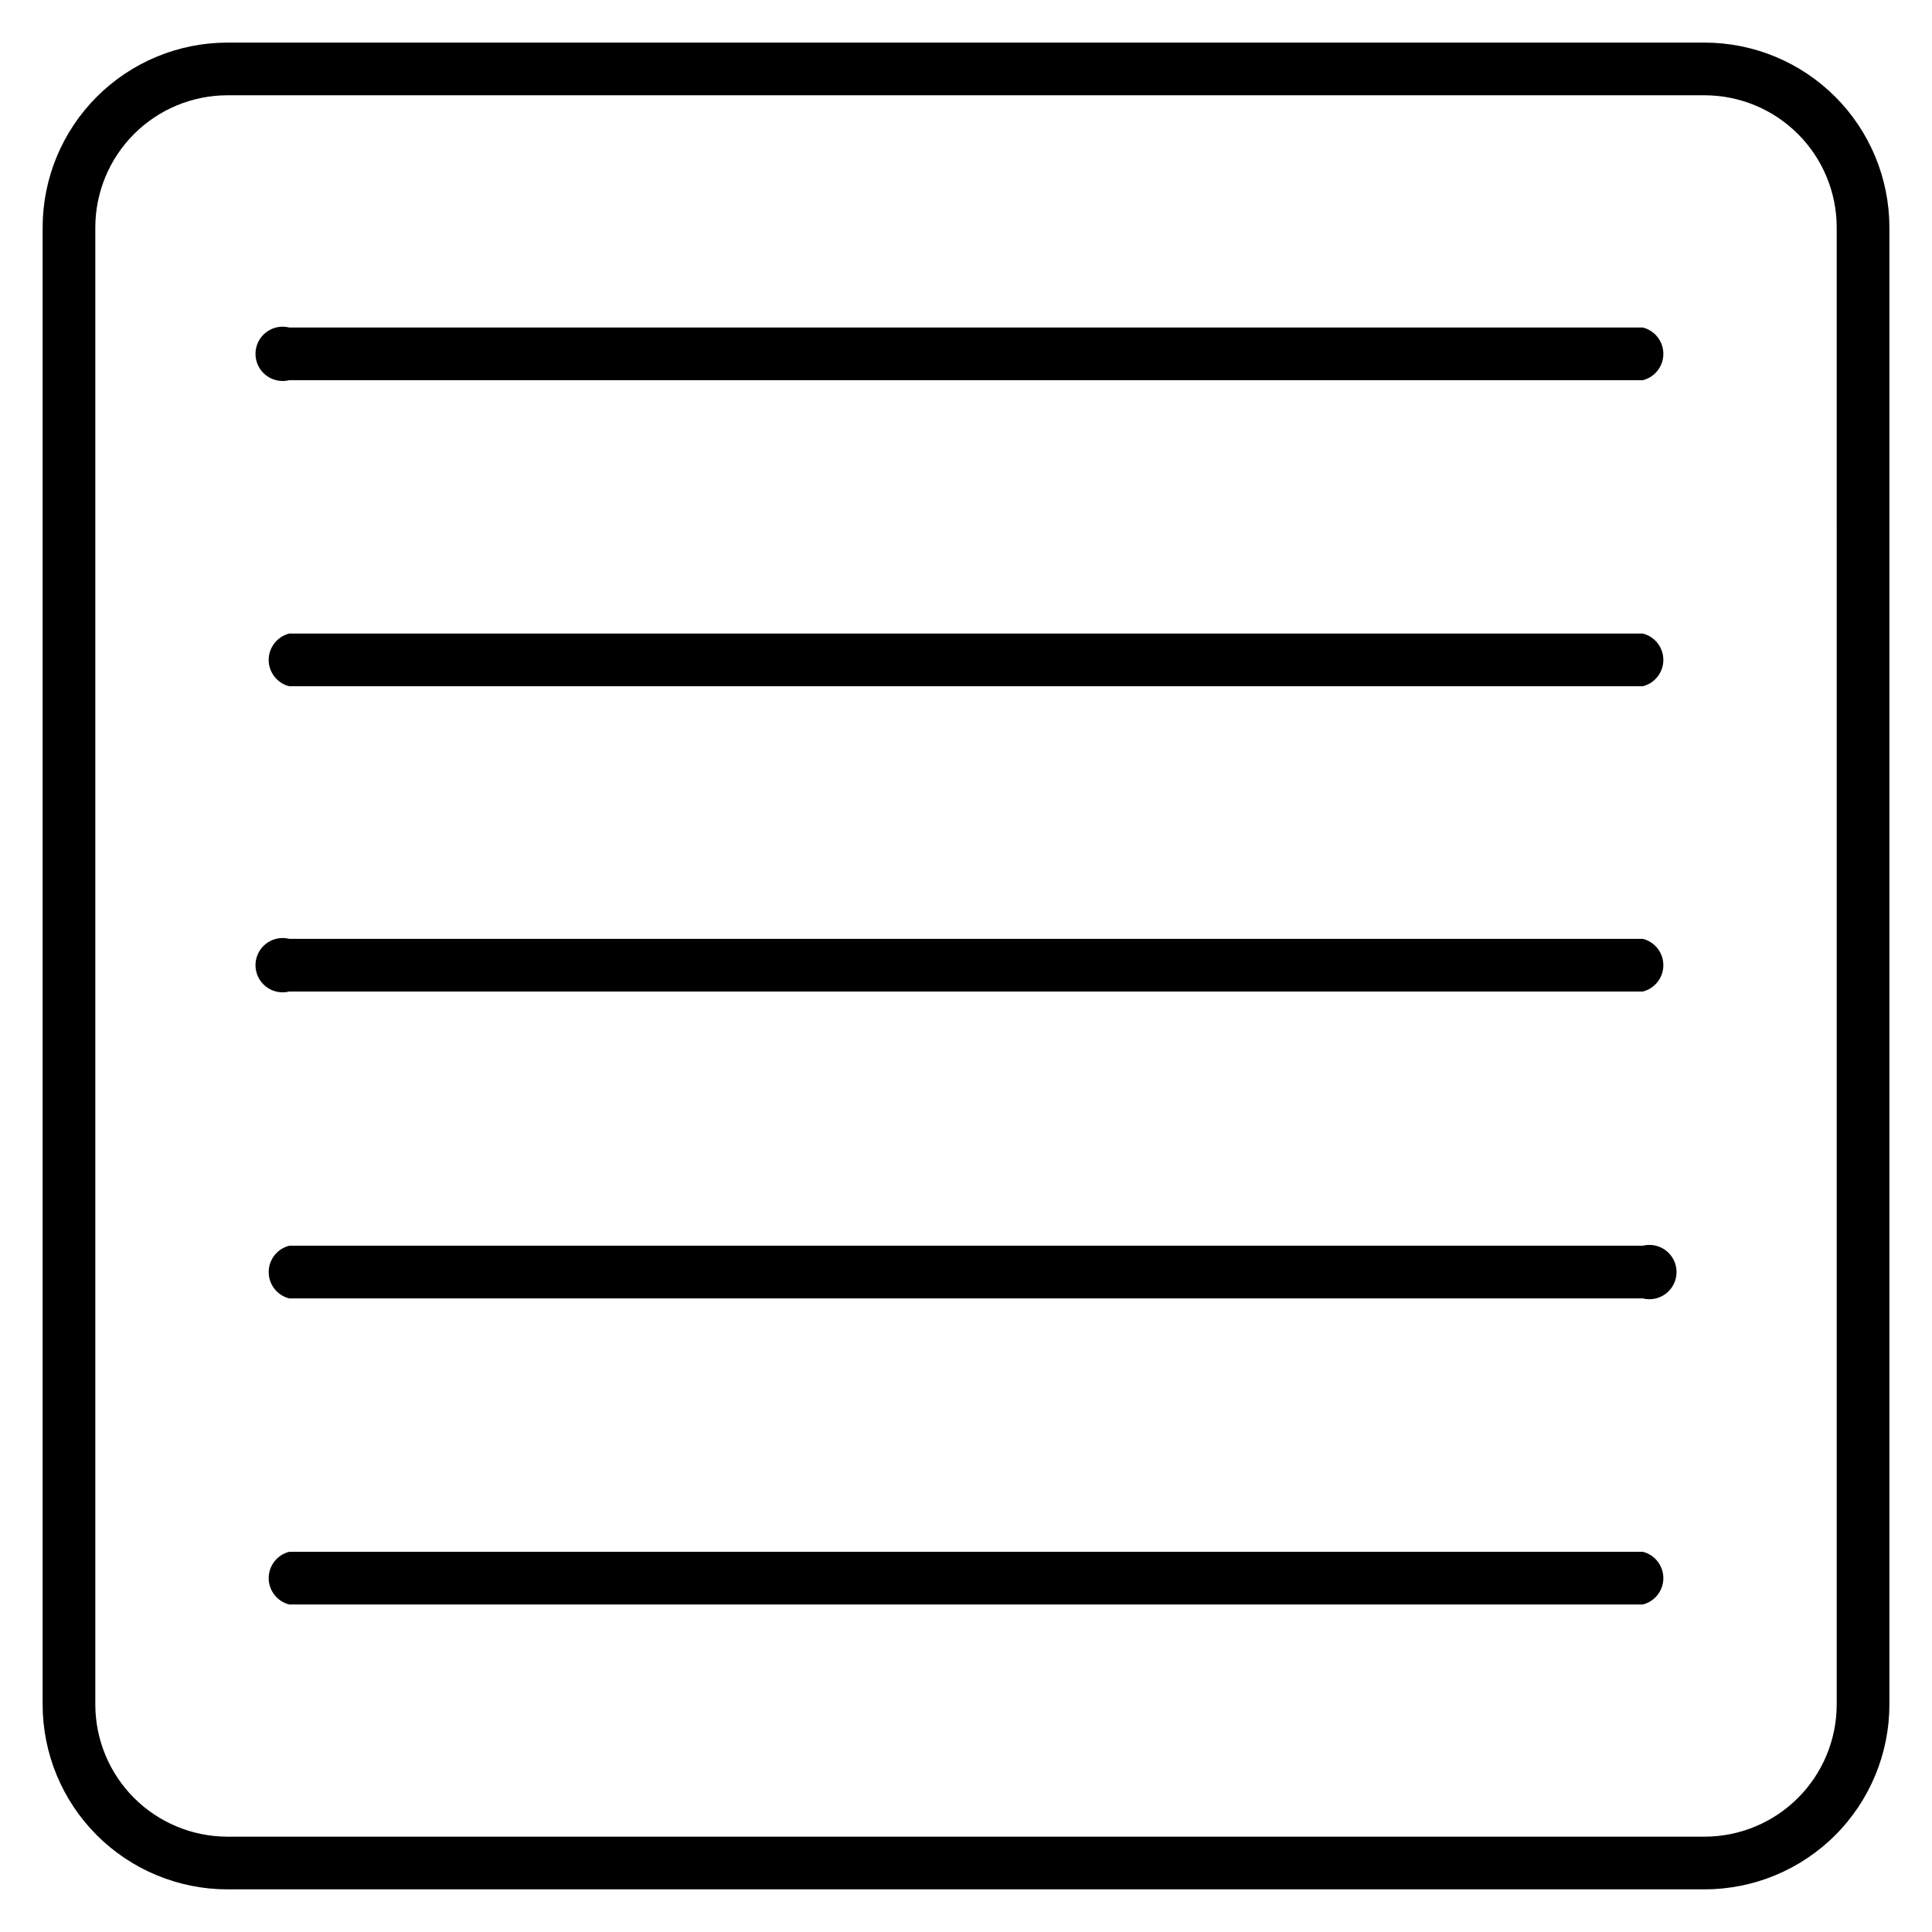
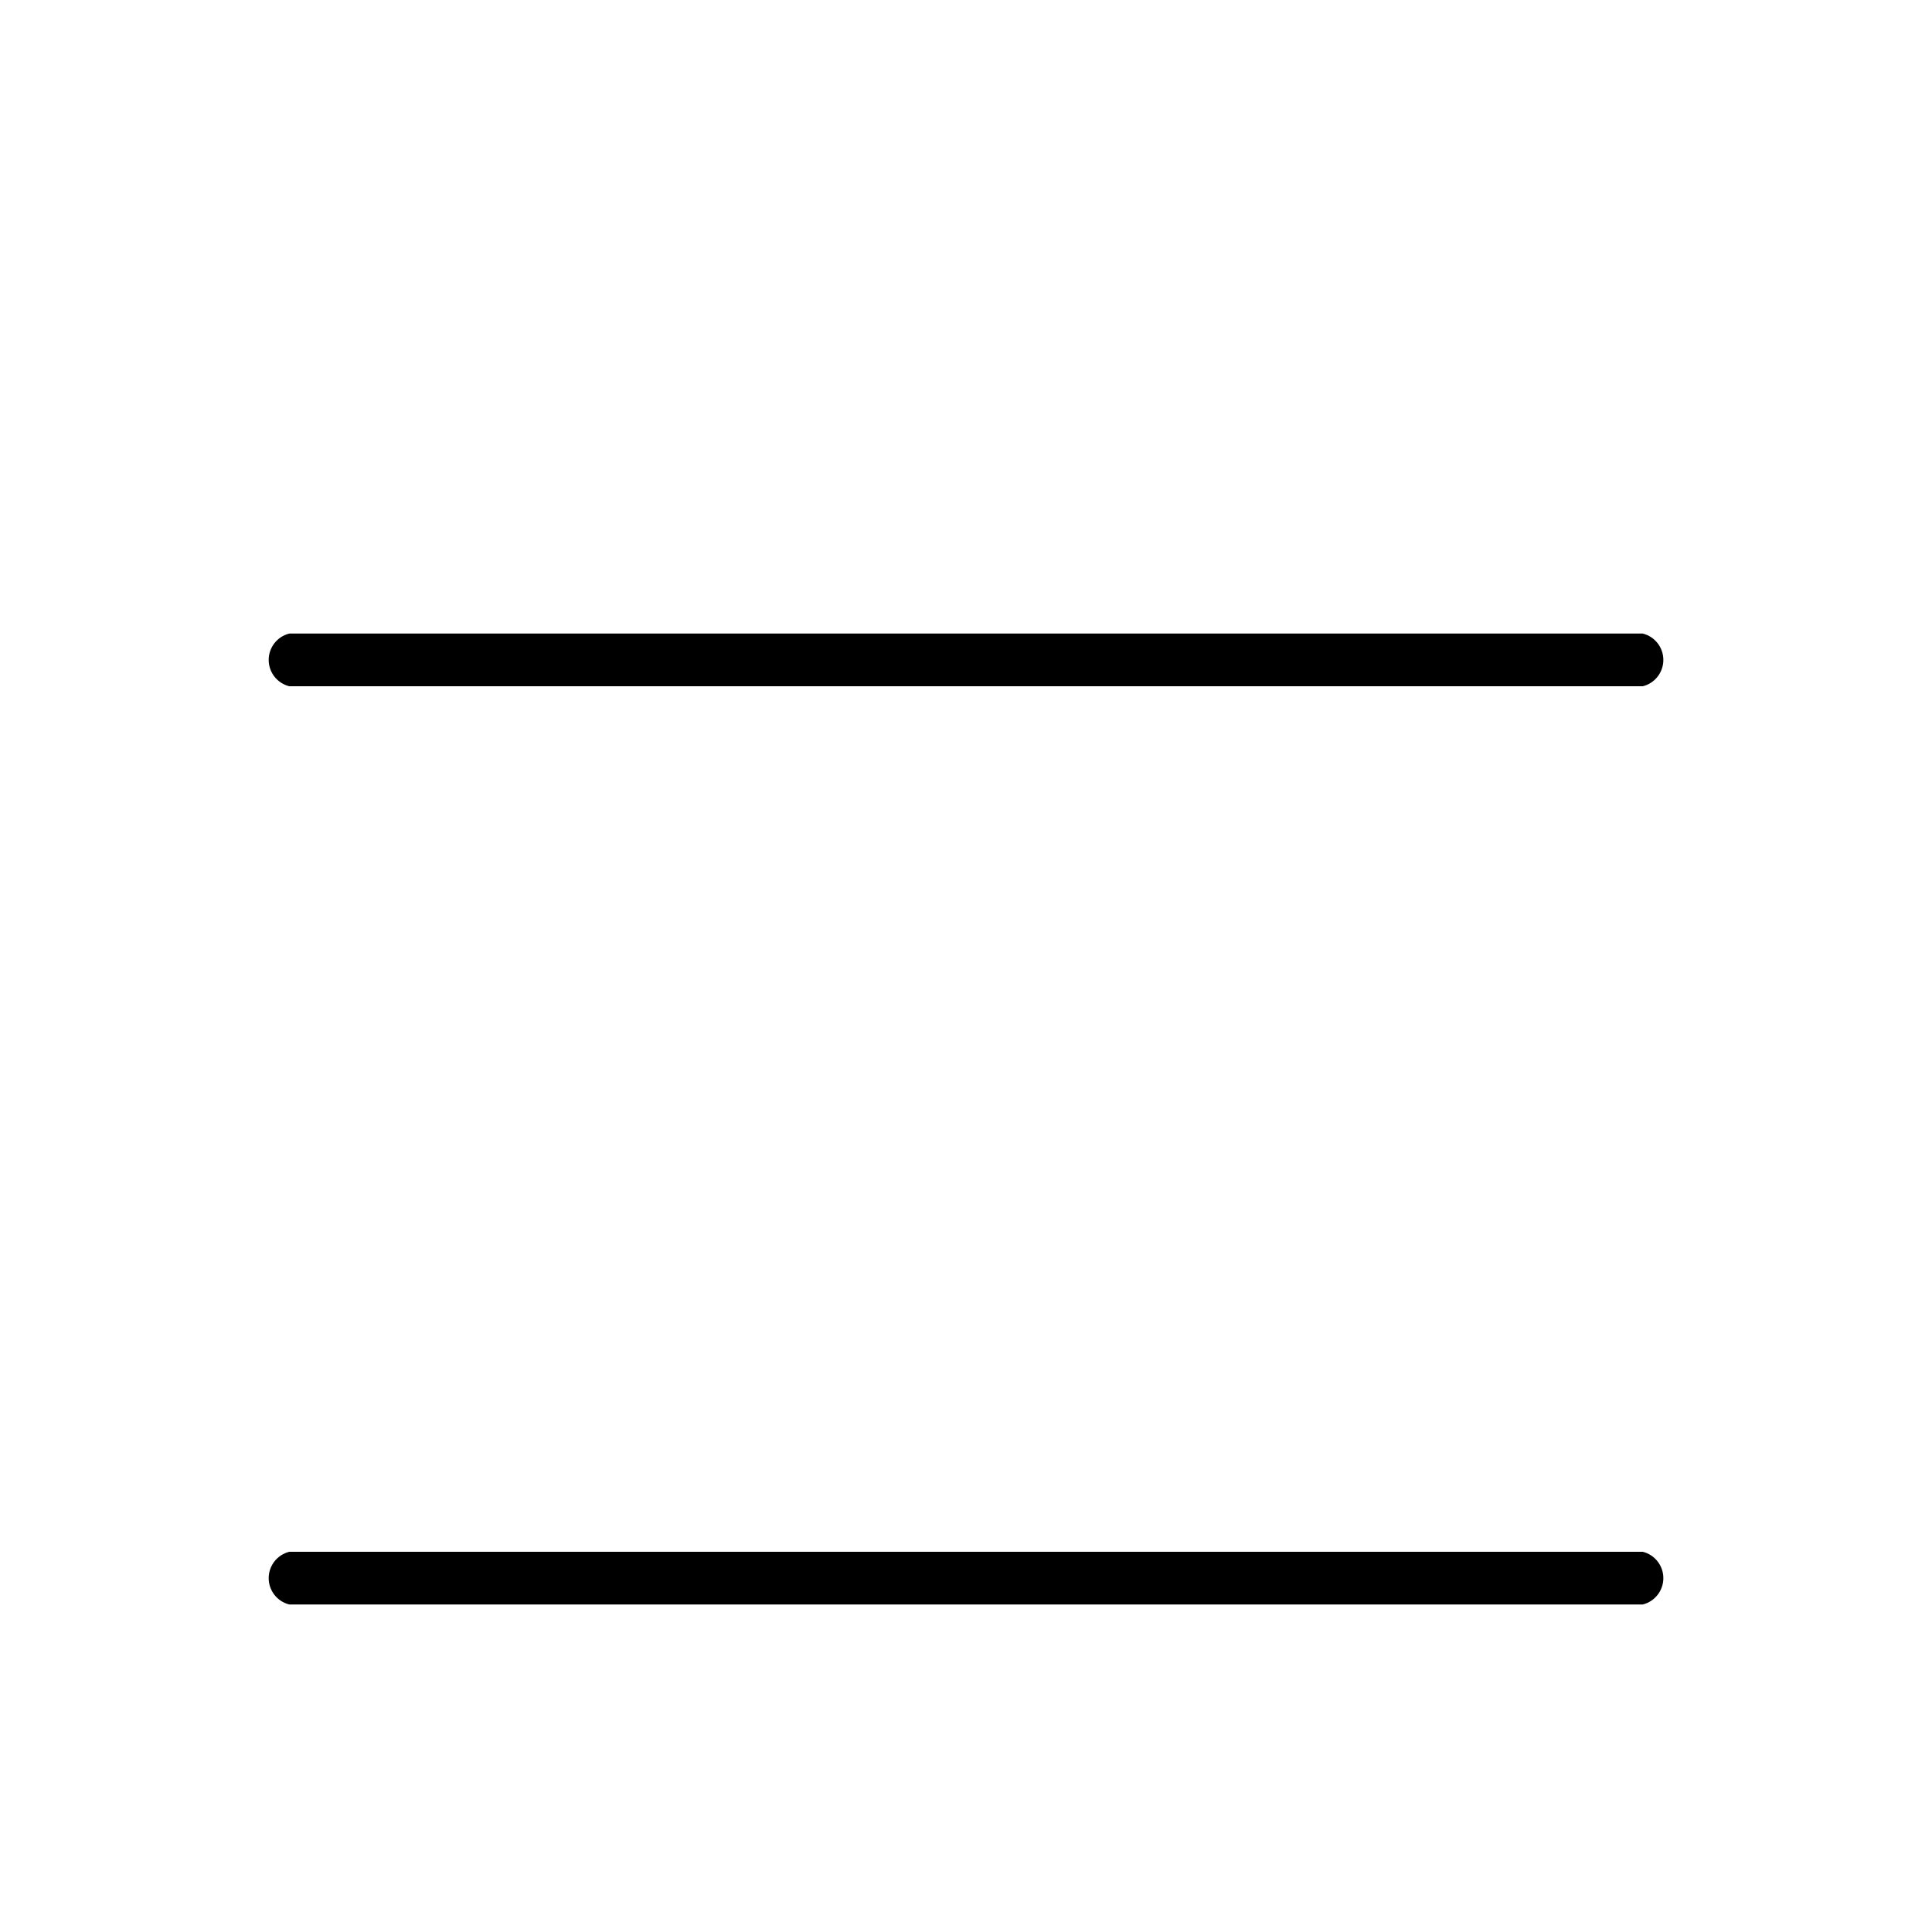
<svg xmlns="http://www.w3.org/2000/svg" fill="#000000" width="800px" height="800px" version="1.1" viewBox="144 144 512 512">
  <g>
-     <path d="m595.77 155.29h-391.53c-12.977 0.016-25.414 5.18-34.586 14.355-9.176 9.172-14.34 21.609-14.355 34.586v391.53c0.016 12.973 5.18 25.41 14.355 34.586 9.172 9.172 21.609 14.336 34.586 14.355h391.53c12.973-0.02 25.41-5.184 34.586-14.355 9.172-9.176 14.336-21.613 14.355-34.586v-391.53c-0.02-12.977-5.184-25.414-14.355-34.586-9.176-9.176-21.613-14.34-34.586-14.355zm34.98 440.47h-0.004c-0.02 9.27-3.711 18.156-10.266 24.711-6.555 6.555-15.441 10.246-24.711 10.266h-391.53c-9.273-0.02-18.16-3.711-24.715-10.266-6.555-6.555-10.246-15.441-10.266-24.711v-391.53c0.02-9.273 3.711-18.16 10.266-24.715 6.555-6.555 15.441-10.246 24.715-10.266h391.53c9.27 0.02 18.156 3.711 24.711 10.266 6.555 6.555 10.246 15.441 10.266 24.715z" />
-     <path d="m579.36 230.79h-358.71c-2.148-0.539-4.43-0.055-6.176 1.309-1.746 1.363-2.769 3.457-2.769 5.676 0 2.215 1.023 4.309 2.769 5.672 1.746 1.363 4.027 1.848 6.176 1.309h358.71c3.203-0.805 5.445-3.68 5.445-6.981 0-3.301-2.242-6.18-5.445-6.984z" />
    <path d="m579.36 311.9h-358.71c-3.199 0.805-5.445 3.684-5.445 6.984s2.246 6.176 5.445 6.981h358.71c3.203-0.805 5.445-3.68 5.445-6.981s-2.242-6.18-5.445-6.984z" />
-     <path d="m579.36 392.8h-358.71c-2.148-0.539-4.43-0.055-6.176 1.309s-2.769 3.457-2.769 5.672c0 2.219 1.023 4.312 2.769 5.676s4.027 1.848 6.176 1.309h358.71c3.203-0.805 5.445-3.684 5.445-6.984s-2.242-6.176-5.445-6.981z" />
-     <path d="m579.36 474.13h-358.71c-3.199 0.805-5.445 3.684-5.445 6.984s2.246 6.176 5.445 6.981h358.71c2.148 0.539 4.43 0.055 6.176-1.309 1.75-1.363 2.769-3.457 2.769-5.672 0-2.219-1.02-4.312-2.769-5.676-1.746-1.363-4.027-1.848-6.176-1.309z" />
    <path d="m579.36 555.24h-358.71c-3.199 0.805-5.445 3.684-5.445 6.984 0 3.301 2.246 6.176 5.445 6.981h358.71c3.203-0.805 5.445-3.68 5.445-6.981 0-3.301-2.242-6.18-5.445-6.984z" />
  </g>
</svg>